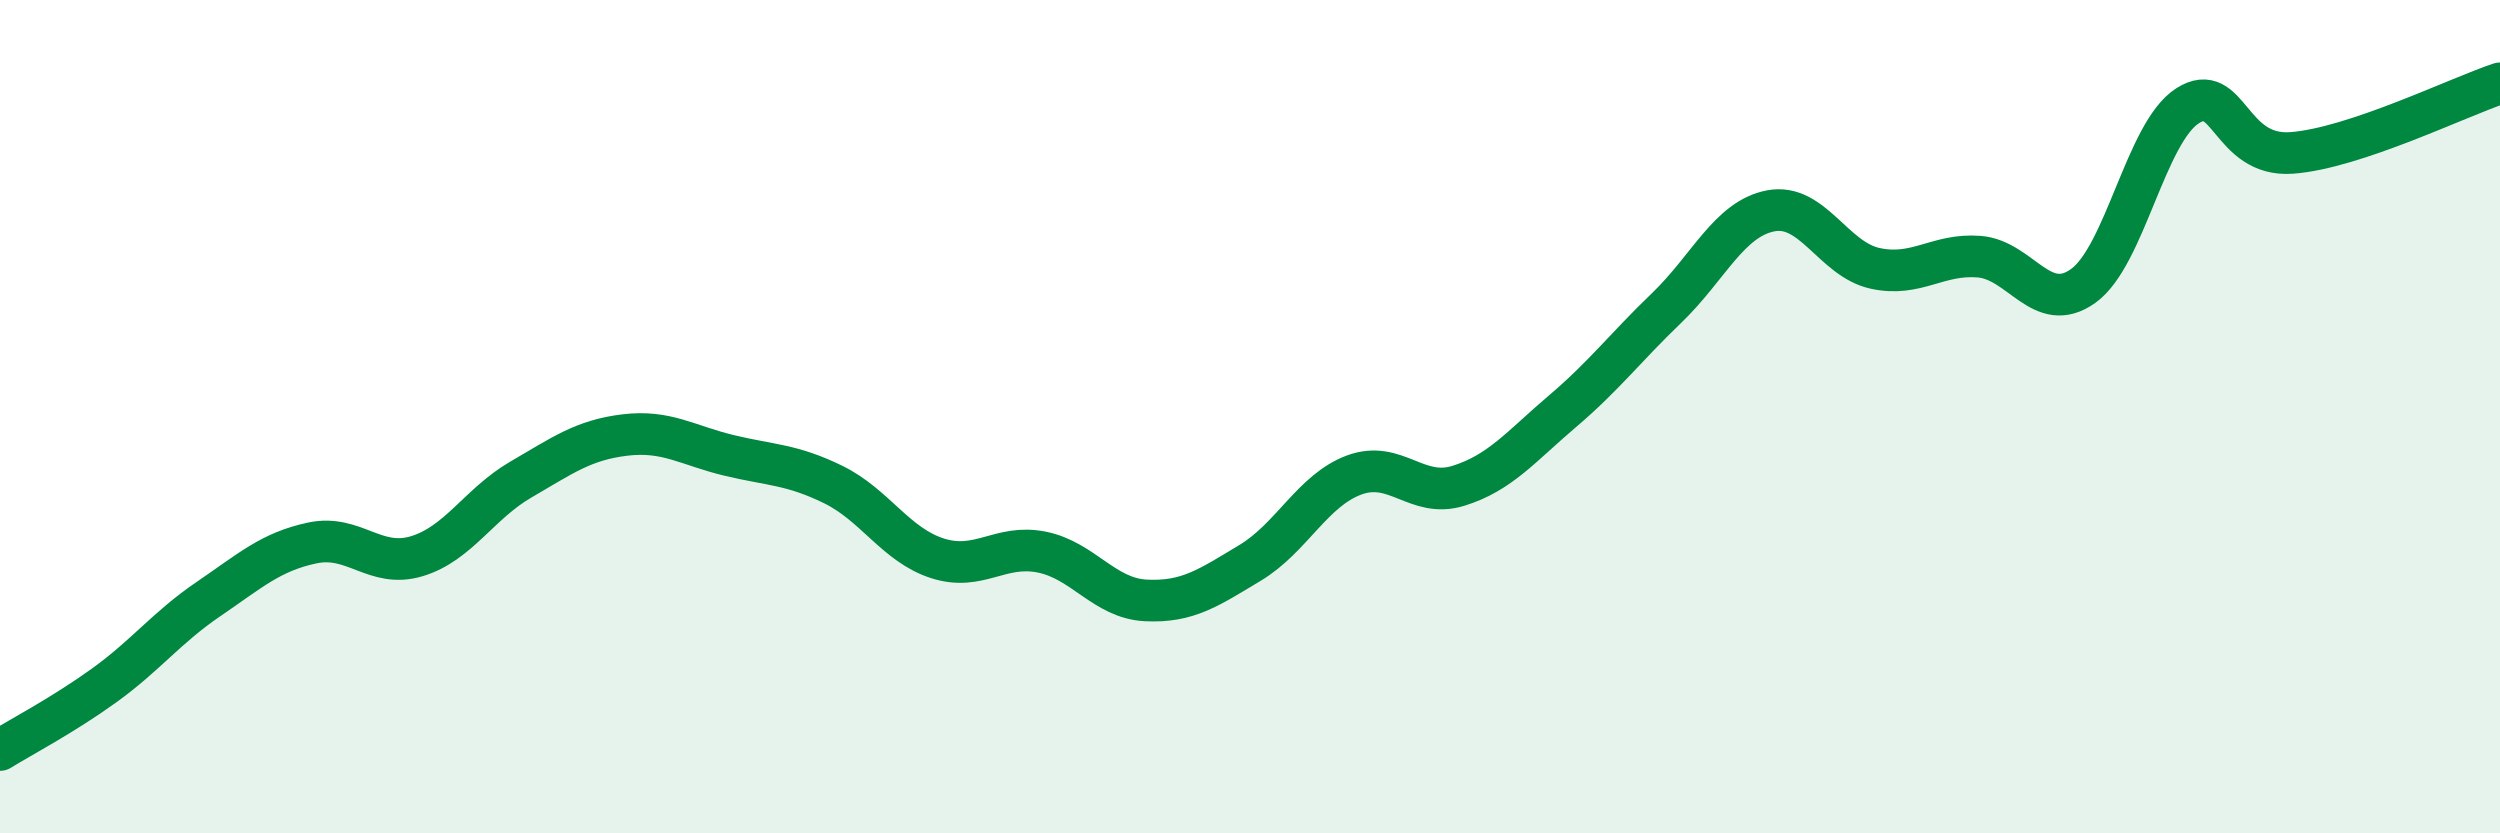
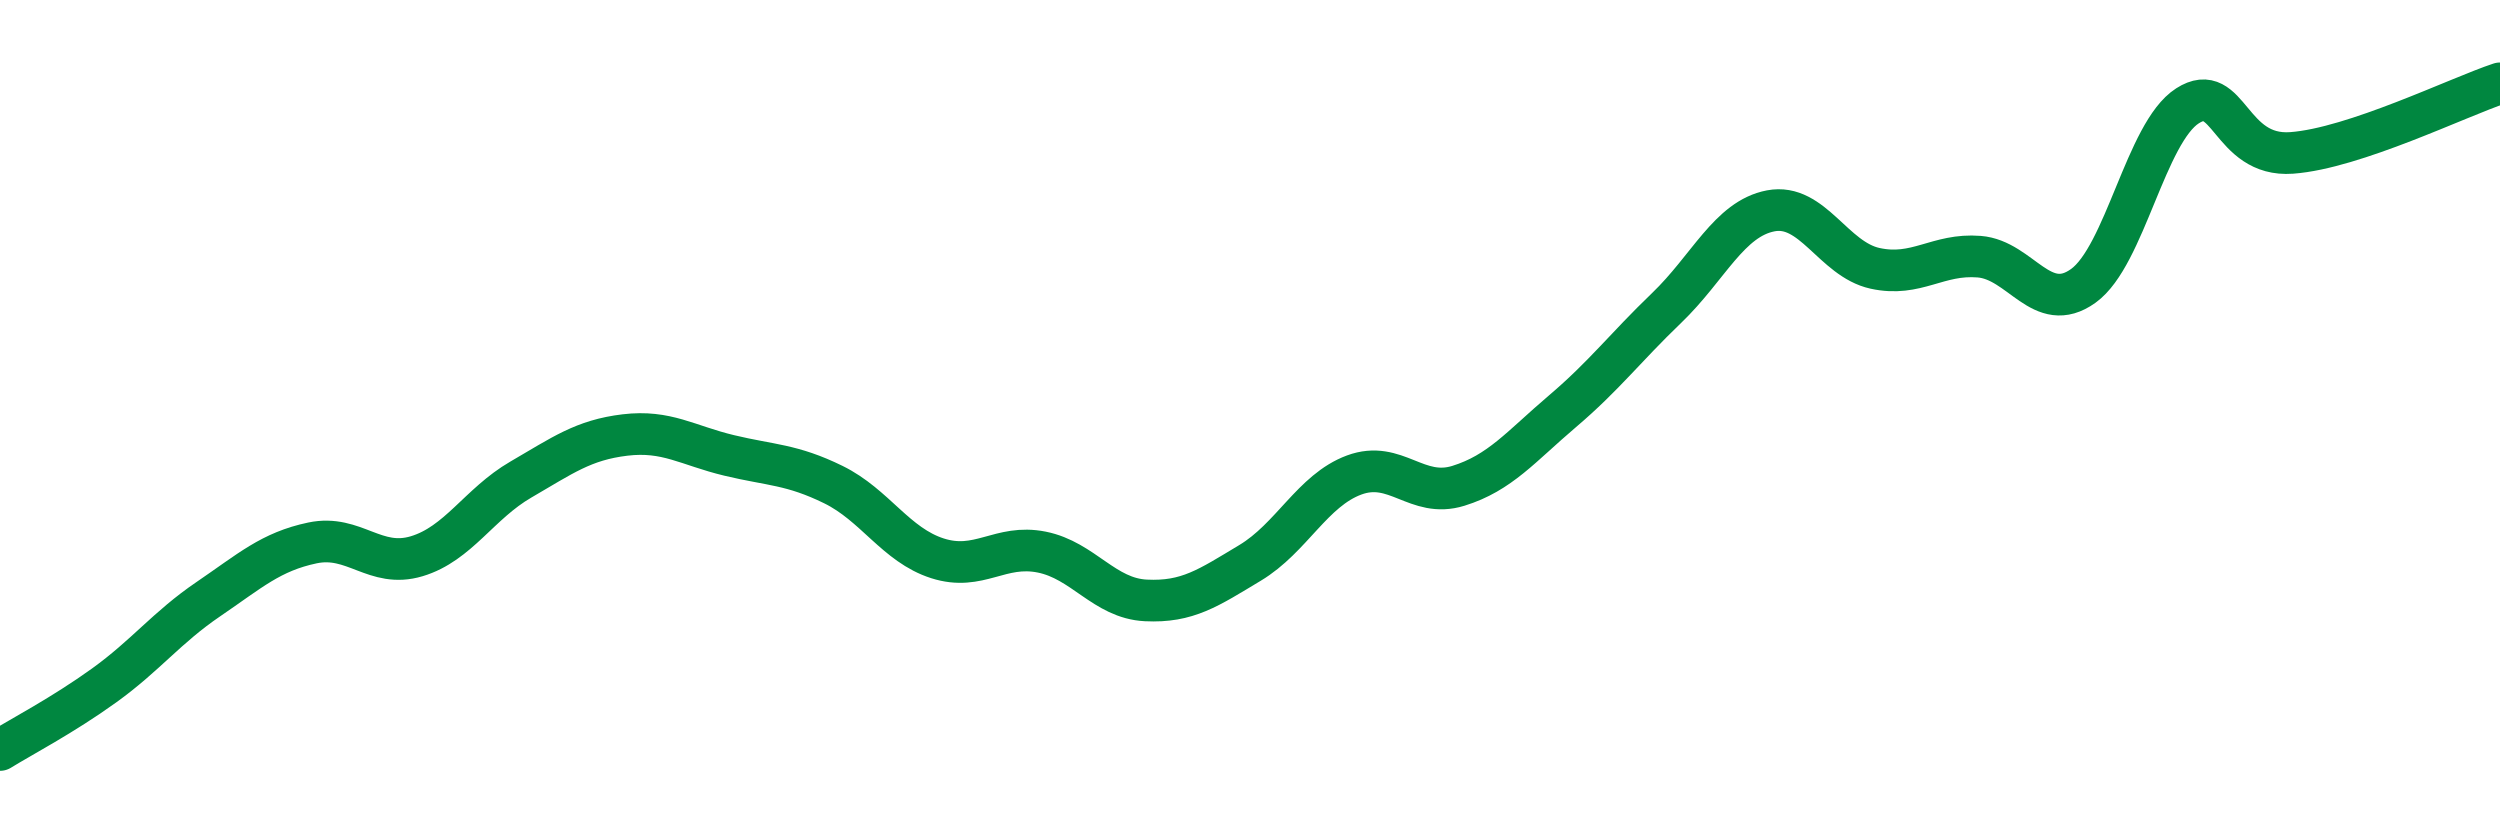
<svg xmlns="http://www.w3.org/2000/svg" width="60" height="20" viewBox="0 0 60 20">
-   <path d="M 0,18 C 0.5,17.69 1.5,17.17 2.5,16.45 C 3.5,15.73 4,15.06 5,14.38 C 6,13.7 6.5,13.24 7.5,13.03 C 8.5,12.82 9,13.65 10,13.35 C 11,13.05 11.5,12.09 12.5,11.51 C 13.5,10.93 14,10.56 15,10.44 C 16,10.32 16.5,10.69 17.5,10.93 C 18.5,11.17 19,11.14 20,11.63 C 21,12.12 21.5,13.08 22.5,13.4 C 23.5,13.72 24,13.05 25,13.25 C 26,13.45 26.5,14.36 27.5,14.41 C 28.5,14.46 29,14.11 30,13.51 C 31,12.91 31.5,11.77 32.5,11.4 C 33.5,11.03 34,11.97 35,11.66 C 36,11.35 36.5,10.72 37.5,9.87 C 38.5,9.02 39,8.35 40,7.39 C 41,6.43 41.5,5.25 42.5,5.06 C 43.5,4.87 44,6.22 45,6.44 C 46,6.66 46.5,6.08 47.5,6.16 C 48.5,6.24 49,7.58 50,6.86 C 51,6.14 51.5,3.18 52.5,2.54 C 53.5,1.9 53.5,3.78 55,3.67 C 56.5,3.56 59,2.33 60,2L60 20L0 20Z" fill="#008740" opacity="0.1" stroke-linecap="round" stroke-linejoin="round" />
  <path d="M 0,18 C 0.5,17.69 1.5,17.17 2.5,16.45 C 3.5,15.73 4,15.06 5,14.38 C 6,13.7 6.5,13.24 7.5,13.03 C 8.5,12.82 9,13.65 10,13.35 C 11,13.05 11.5,12.09 12.5,11.51 C 13.5,10.93 14,10.56 15,10.44 C 16,10.32 16.5,10.69 17.5,10.93 C 18.5,11.17 19,11.14 20,11.63 C 21,12.12 21.5,13.08 22.5,13.4 C 23.5,13.72 24,13.05 25,13.25 C 26,13.45 26.5,14.36 27.5,14.41 C 28.5,14.46 29,14.11 30,13.51 C 31,12.91 31.5,11.77 32.5,11.4 C 33.5,11.03 34,11.97 35,11.66 C 36,11.35 36.5,10.72 37.5,9.87 C 38.5,9.02 39,8.35 40,7.39 C 41,6.43 41.5,5.25 42.5,5.06 C 43.5,4.87 44,6.22 45,6.44 C 46,6.66 46.5,6.08 47.5,6.16 C 48.5,6.24 49,7.58 50,6.86 C 51,6.14 51.5,3.18 52.5,2.54 C 53.5,1.9 53.5,3.78 55,3.67 C 56.5,3.56 59,2.33 60,2" stroke="#008740" stroke-width="1" fill="none" stroke-linecap="round" stroke-linejoin="round" />
</svg>